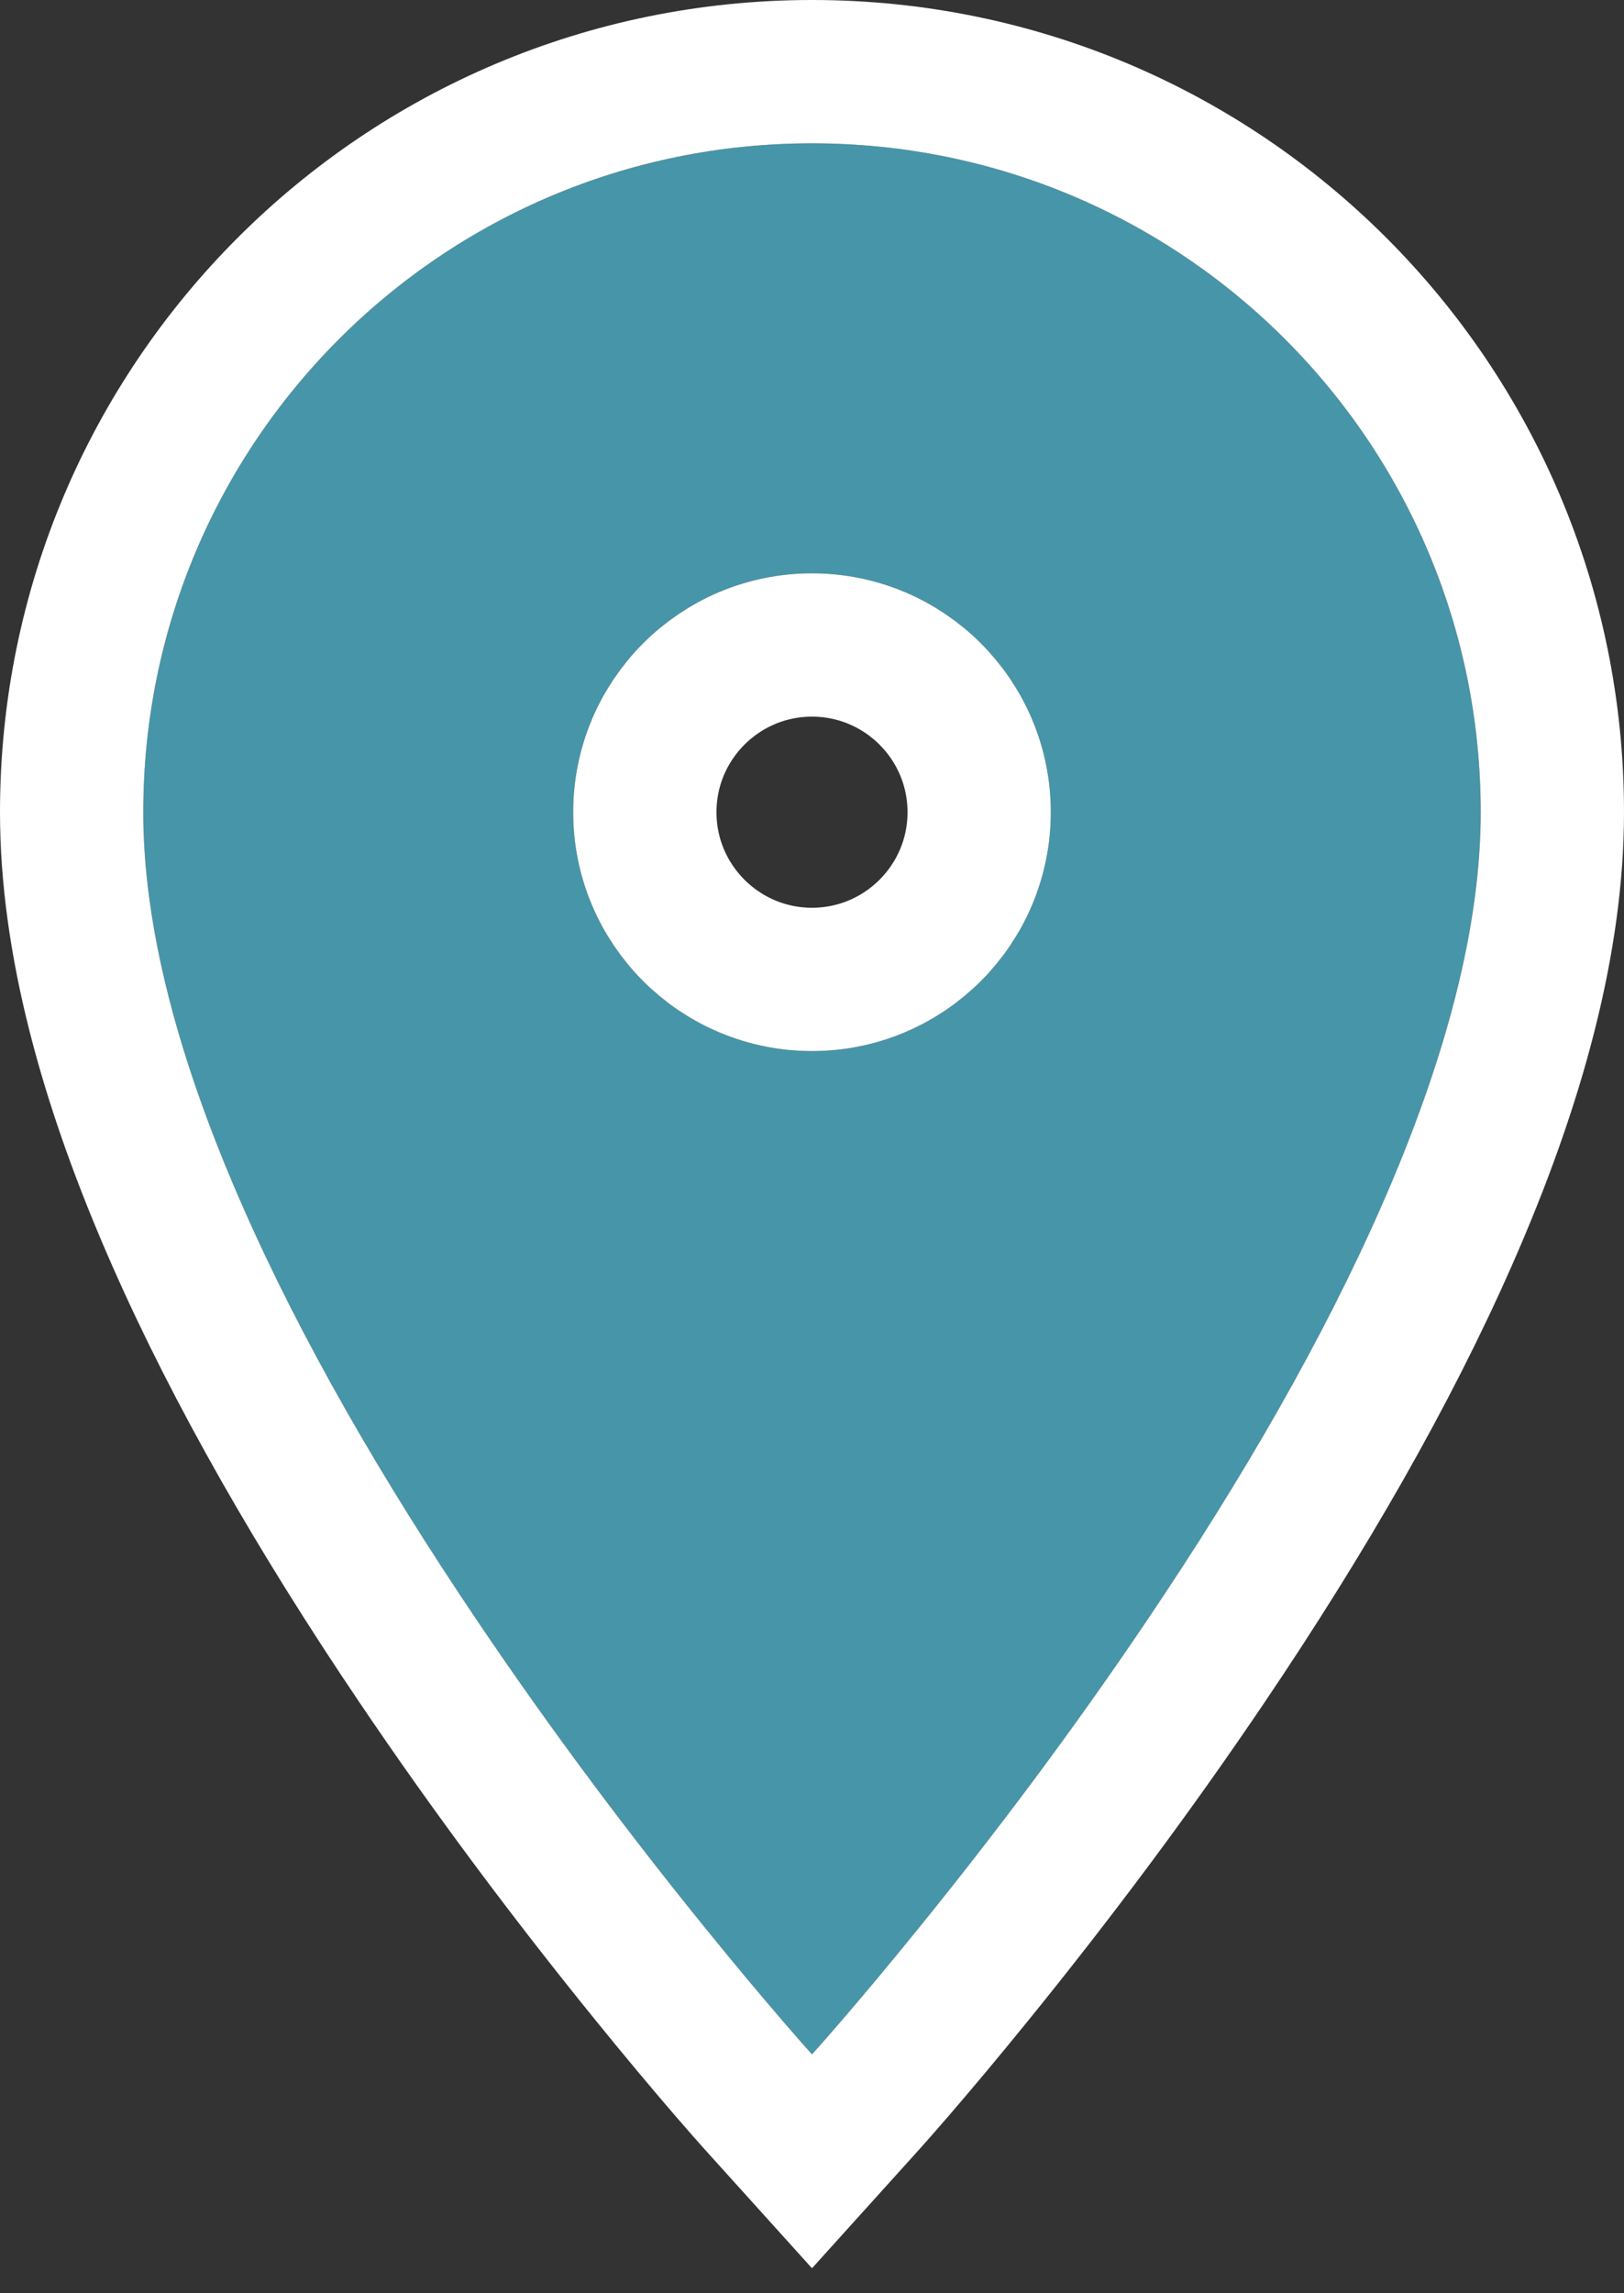
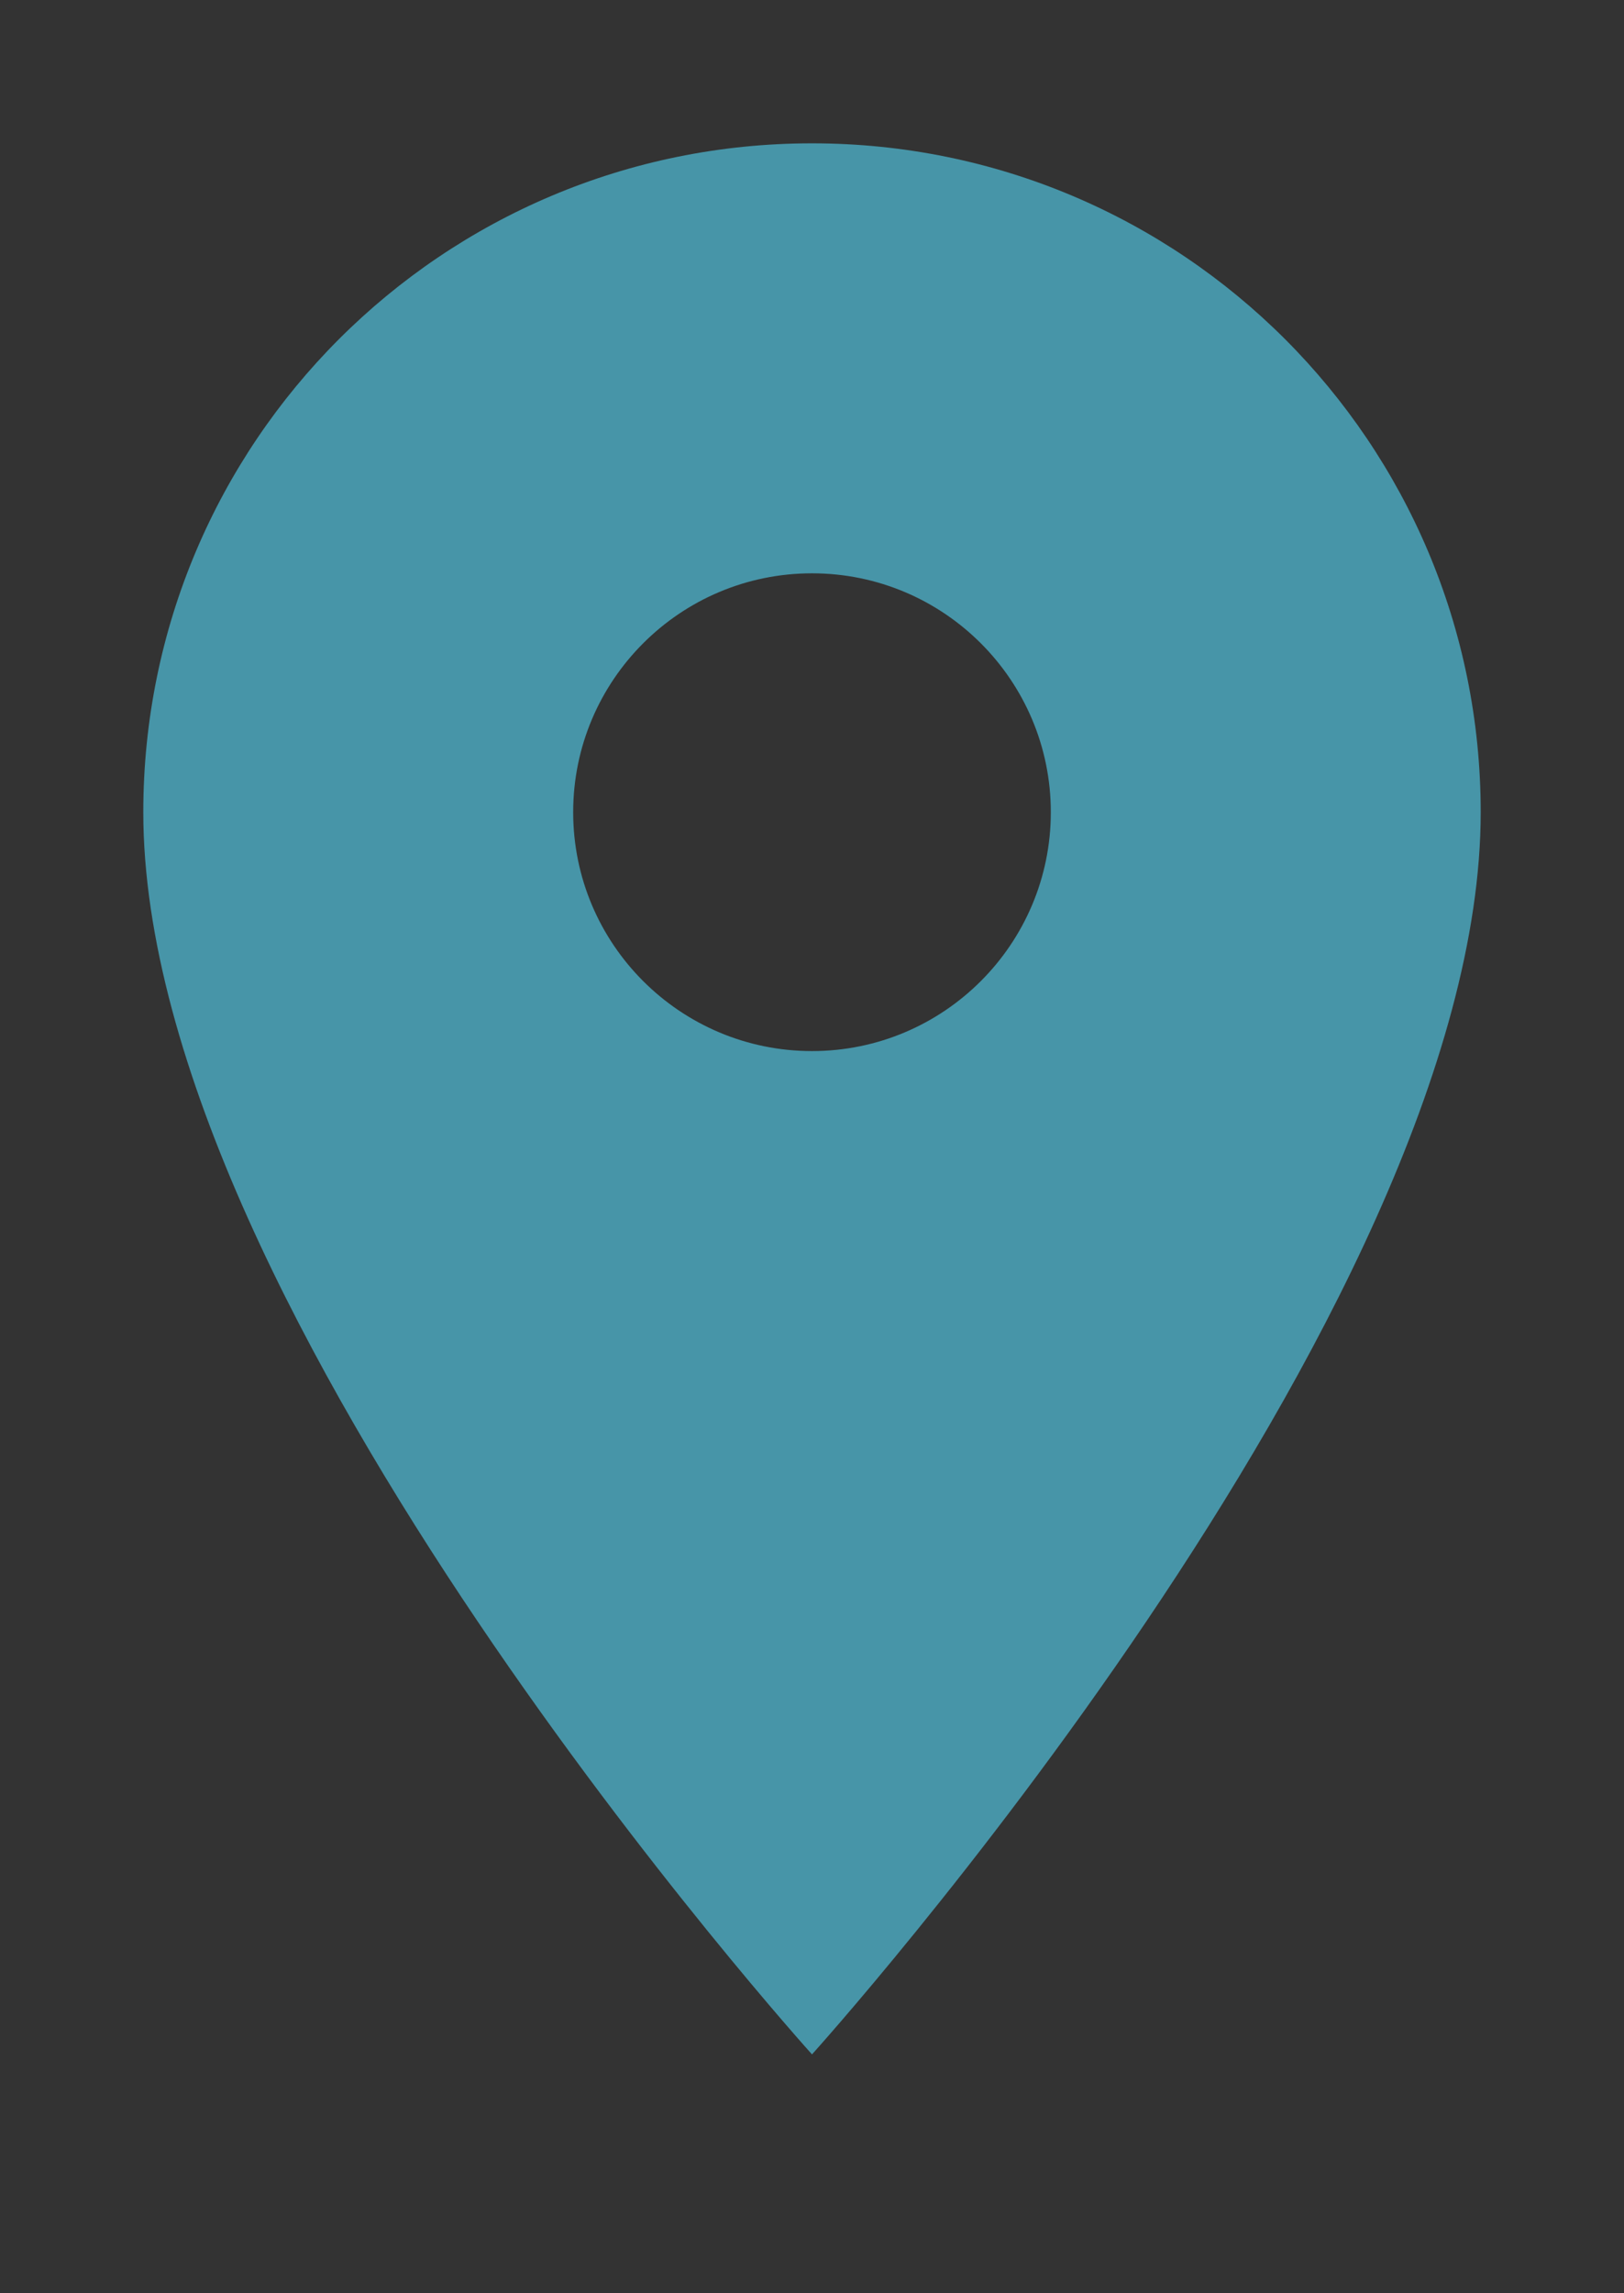
<svg xmlns="http://www.w3.org/2000/svg" xmlns:xlink="http://www.w3.org/1999/xlink" width="34px" height="48px" viewBox="0 0 34 48" version="1.1">
  <rect x="0" y="0" width="34" height="48" fill="#333333" stroke="none" />
  <title>Bordeau Copy</title>
  <desc>Created with Sketch.</desc>
  <defs>
    <path d="M44,544 C36.26,544 30,550.26 30,558 C30,568.5 44,584 44,584 C44,584 58,568.5 58,558 C58,550.26 51.74,544 44,544 L44,544 Z M44,563 C41.24,563 39,560.76 39,558 C39,555.24 41.24,553 44,553 C46.76,553 49,555.24 49,558 C49,560.76 46.76,563 44,563 L44,563 Z" id="path-1" />
  </defs>
  <g id="Website" stroke="none" stroke-width="1" fill="none" fill-rule="evenodd">
    <g id="0A-1_Homepage" transform="translate(-583, -9434)">
      <g id="NOS-BUREAUX-Copy" transform="translate(0, 8652)">
        <g id="ico-loc" transform="translate(556, 241)">
          <g id="Bordeau-Copy">
            <use fill="#4795A8" fill-rule="evenodd" xlink:href="#path-1" />
-             <path stroke="#FFFFFF" stroke-width="3" d="M44,542.5 C52.568,542.5 59.5,549.432 59.5,558 C59.5,560.643 58.718,563.619 57.28,566.883 C56.03,569.721 54.312,572.711 52.243,575.776 C50.686,578.085 49.019,580.306 47.352,582.359 C46.768,583.079 46.226,583.726 45.738,584.293 C45.443,584.635 45.23,584.876 45.113,585.005 L44,586.238 L42.887,585.005 C42.77,584.876 42.557,584.635 42.262,584.293 C41.774,583.726 41.232,583.079 40.648,582.359 C38.981,580.306 37.314,578.085 35.757,575.776 C33.688,572.711 31.97,569.721 30.72,566.883 C29.282,563.619 28.5,560.643 28.5,558 C28.5,549.432 35.432,542.5 44,542.5 Z M44,561.5 C45.932,561.5 47.5,559.932 47.5,558 C47.5,556.068 45.932,554.5 44,554.5 C42.068,554.5 40.5,556.068 40.5,558 C40.5,559.932 42.068,561.5 44,561.5 Z" />
          </g>
        </g>
      </g>
    </g>
  </g>
</svg>